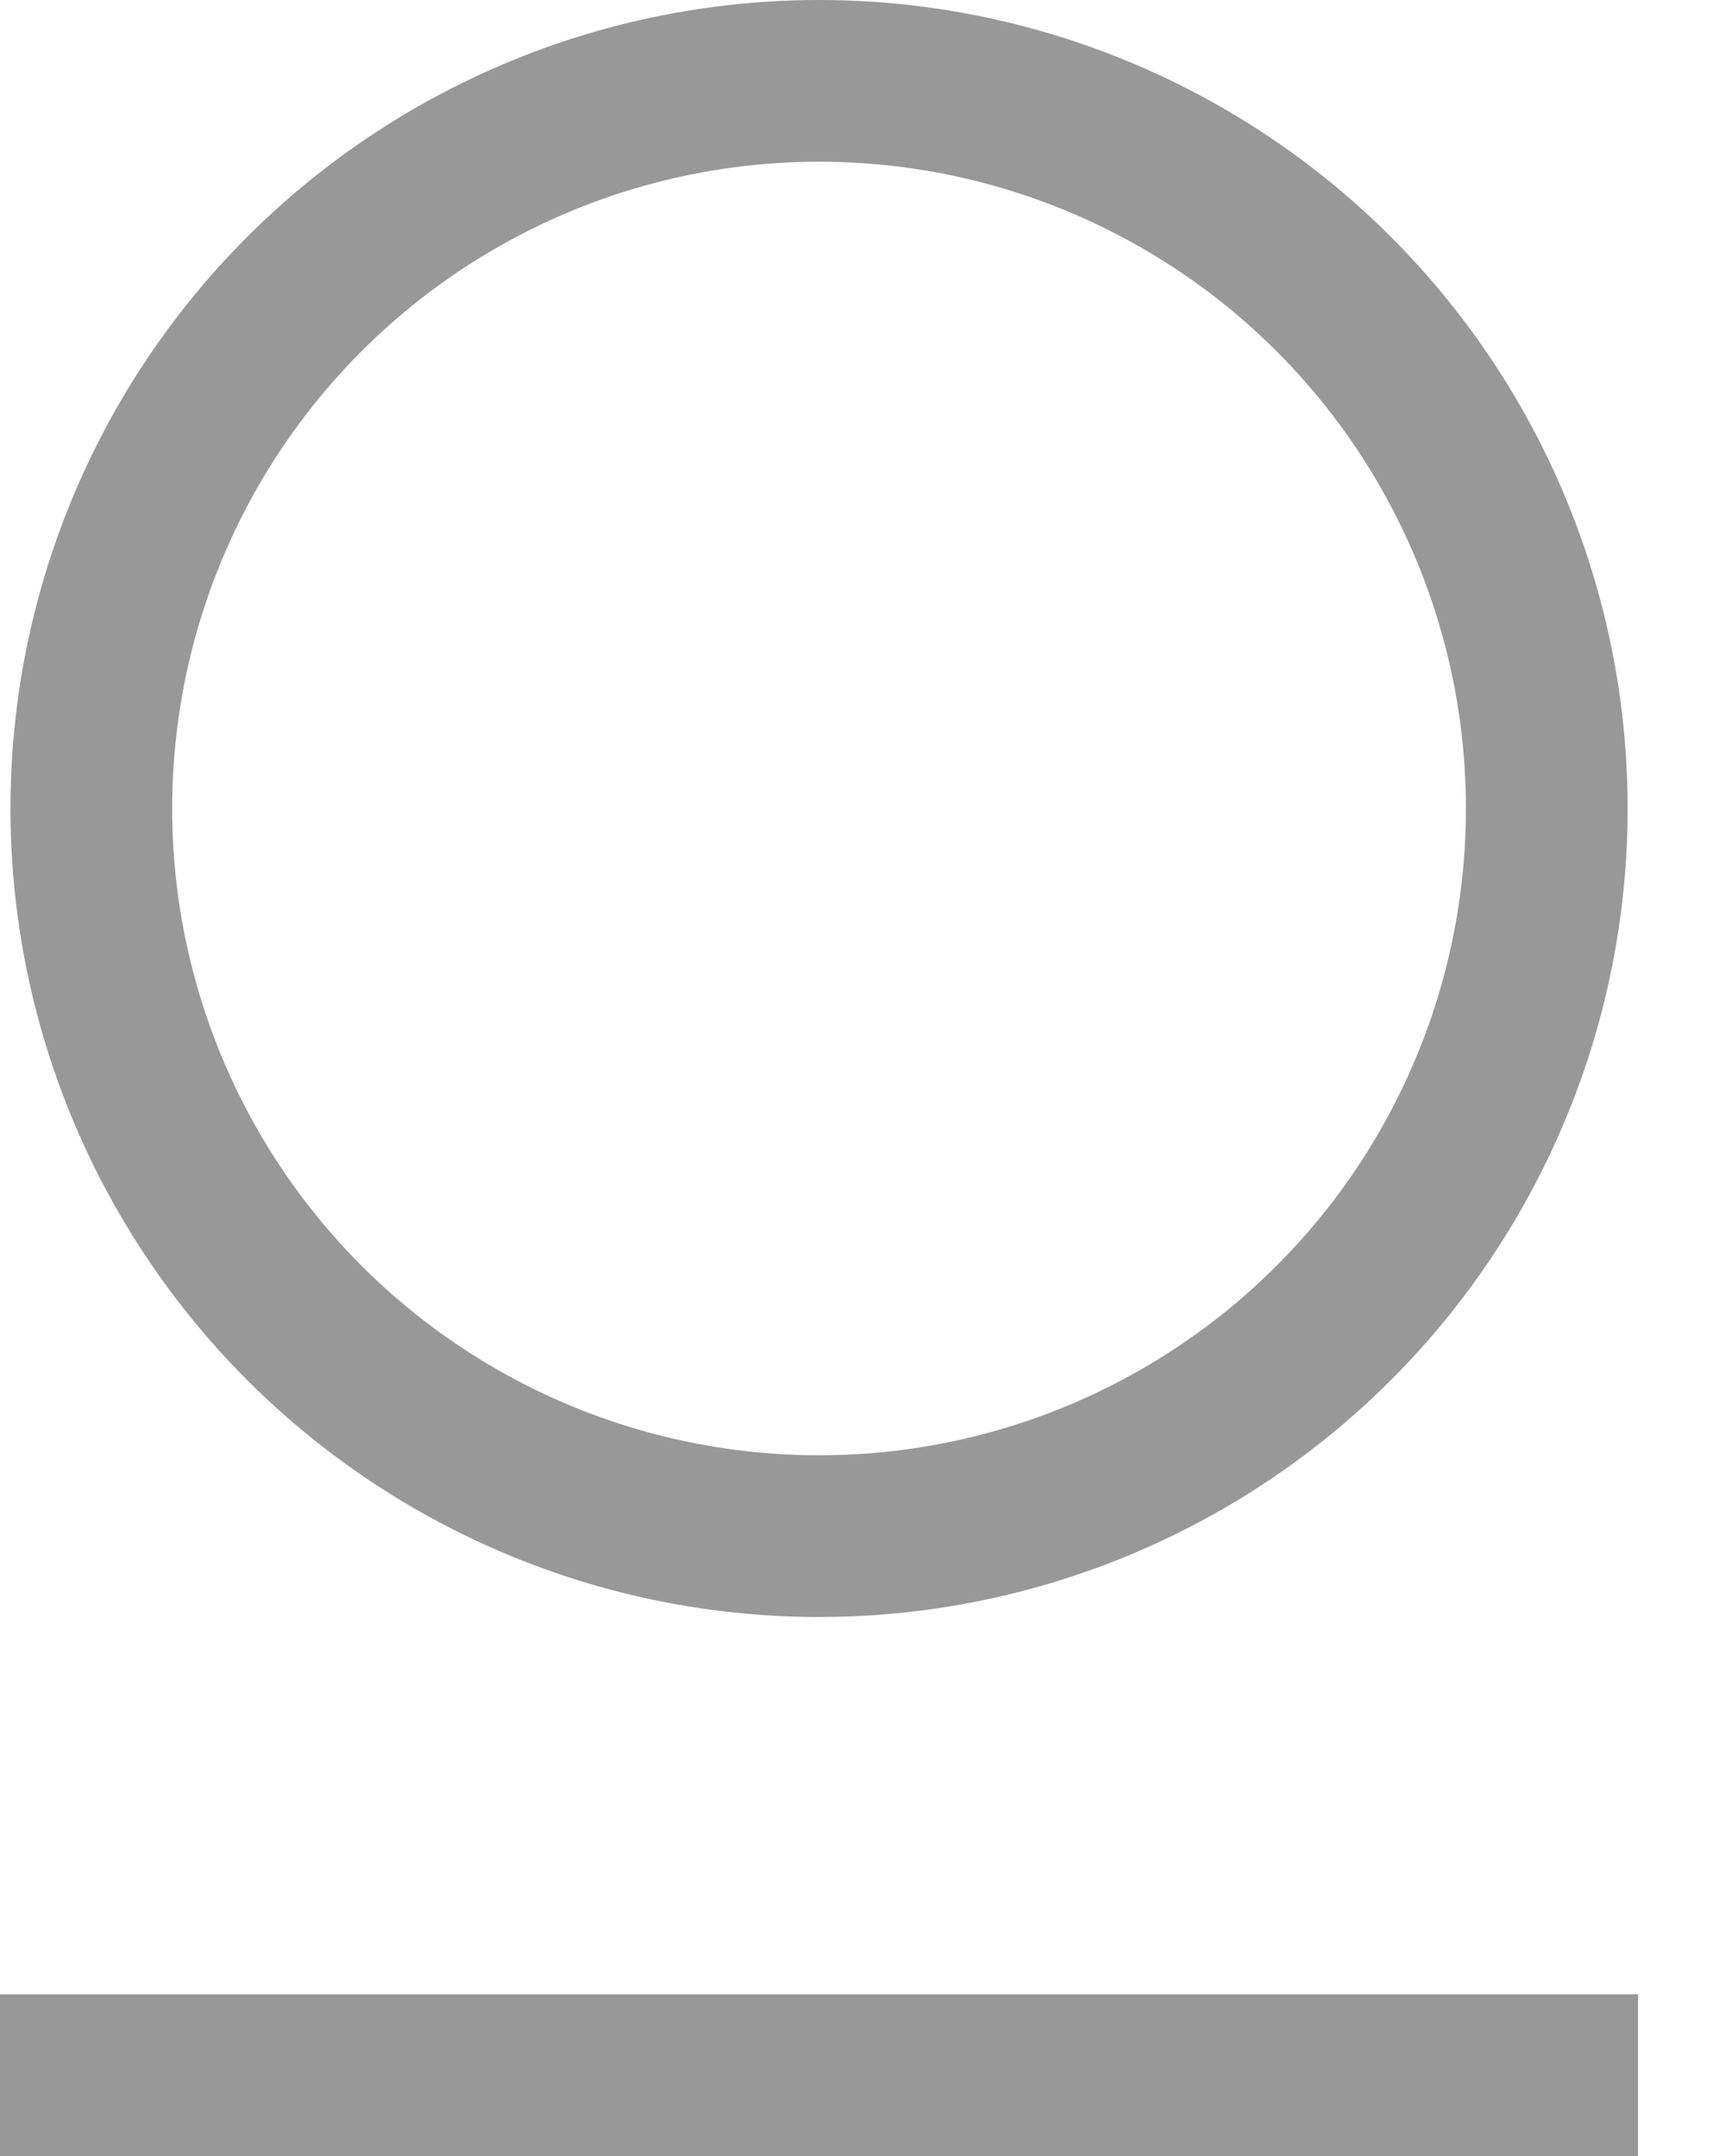
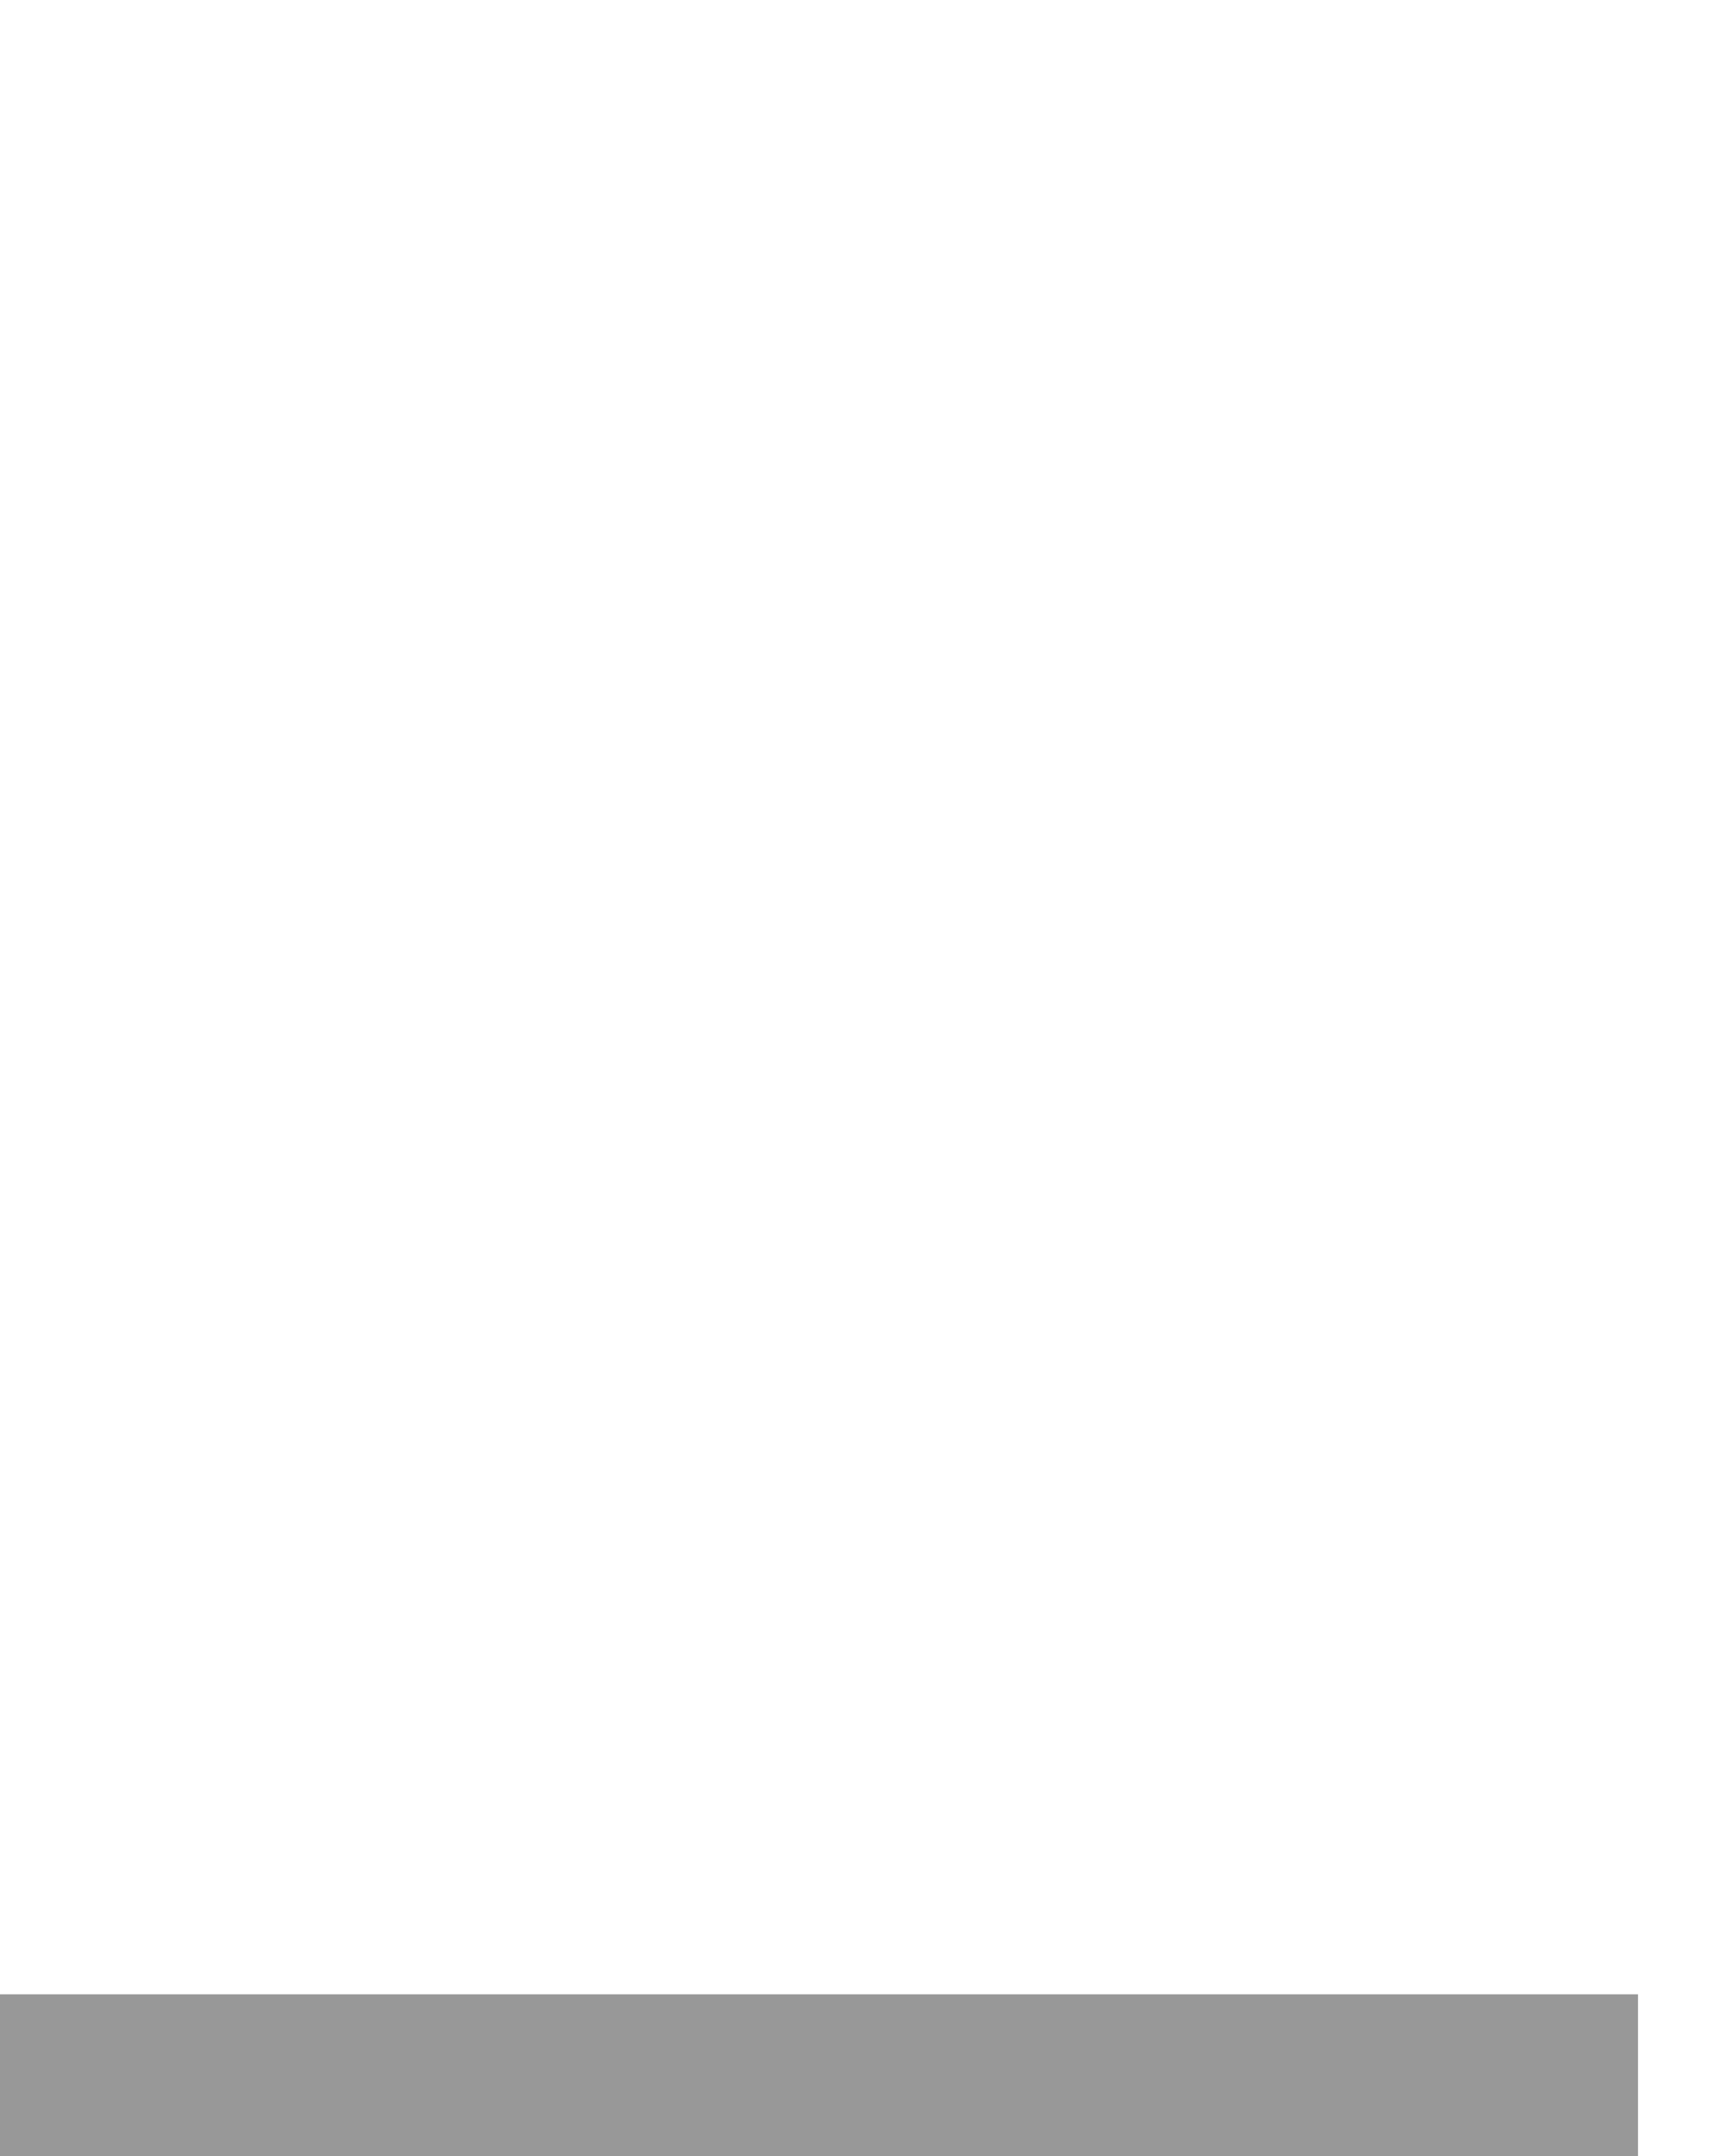
<svg xmlns="http://www.w3.org/2000/svg" width="16" height="20" viewBox="0 0 16 20" fill="none">
-   <circle cx="7.597" cy="7.5" r="6.75" stroke="#989898" stroke-width="1.5" />
  <line y1="19.25" x2="15.193" y2="19.25" stroke="#989898" stroke-width="1.5" />
</svg>